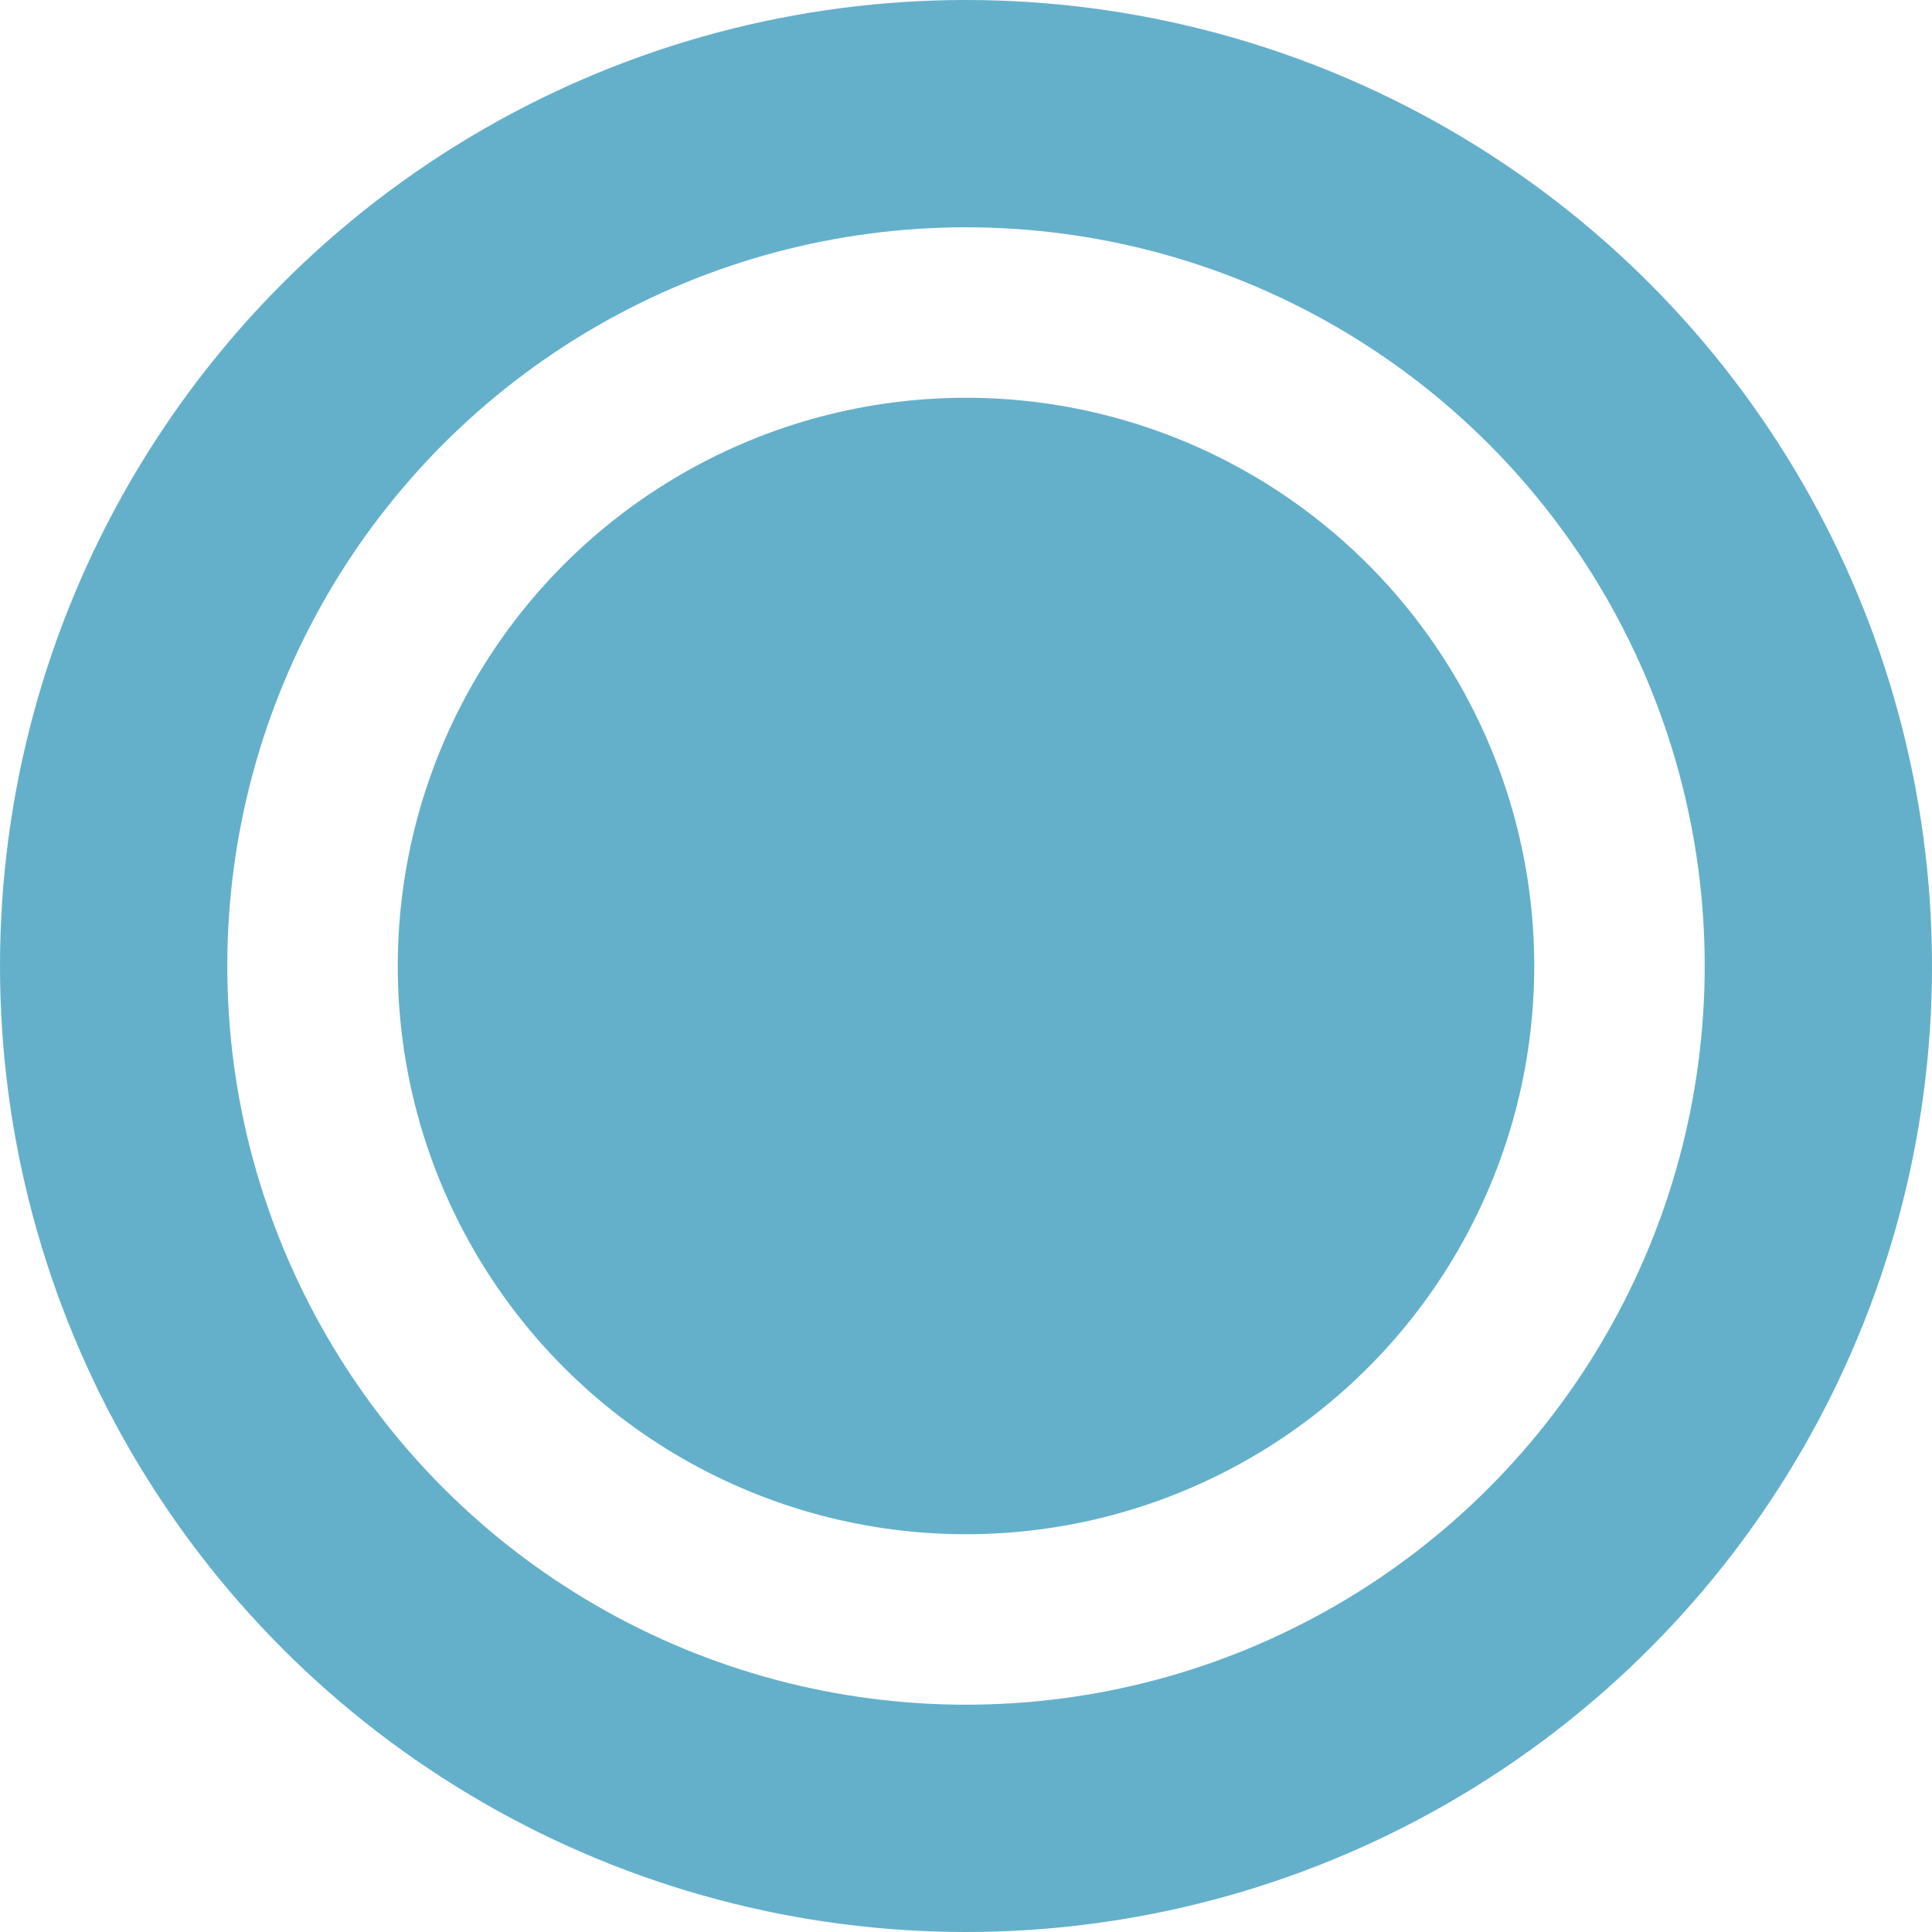
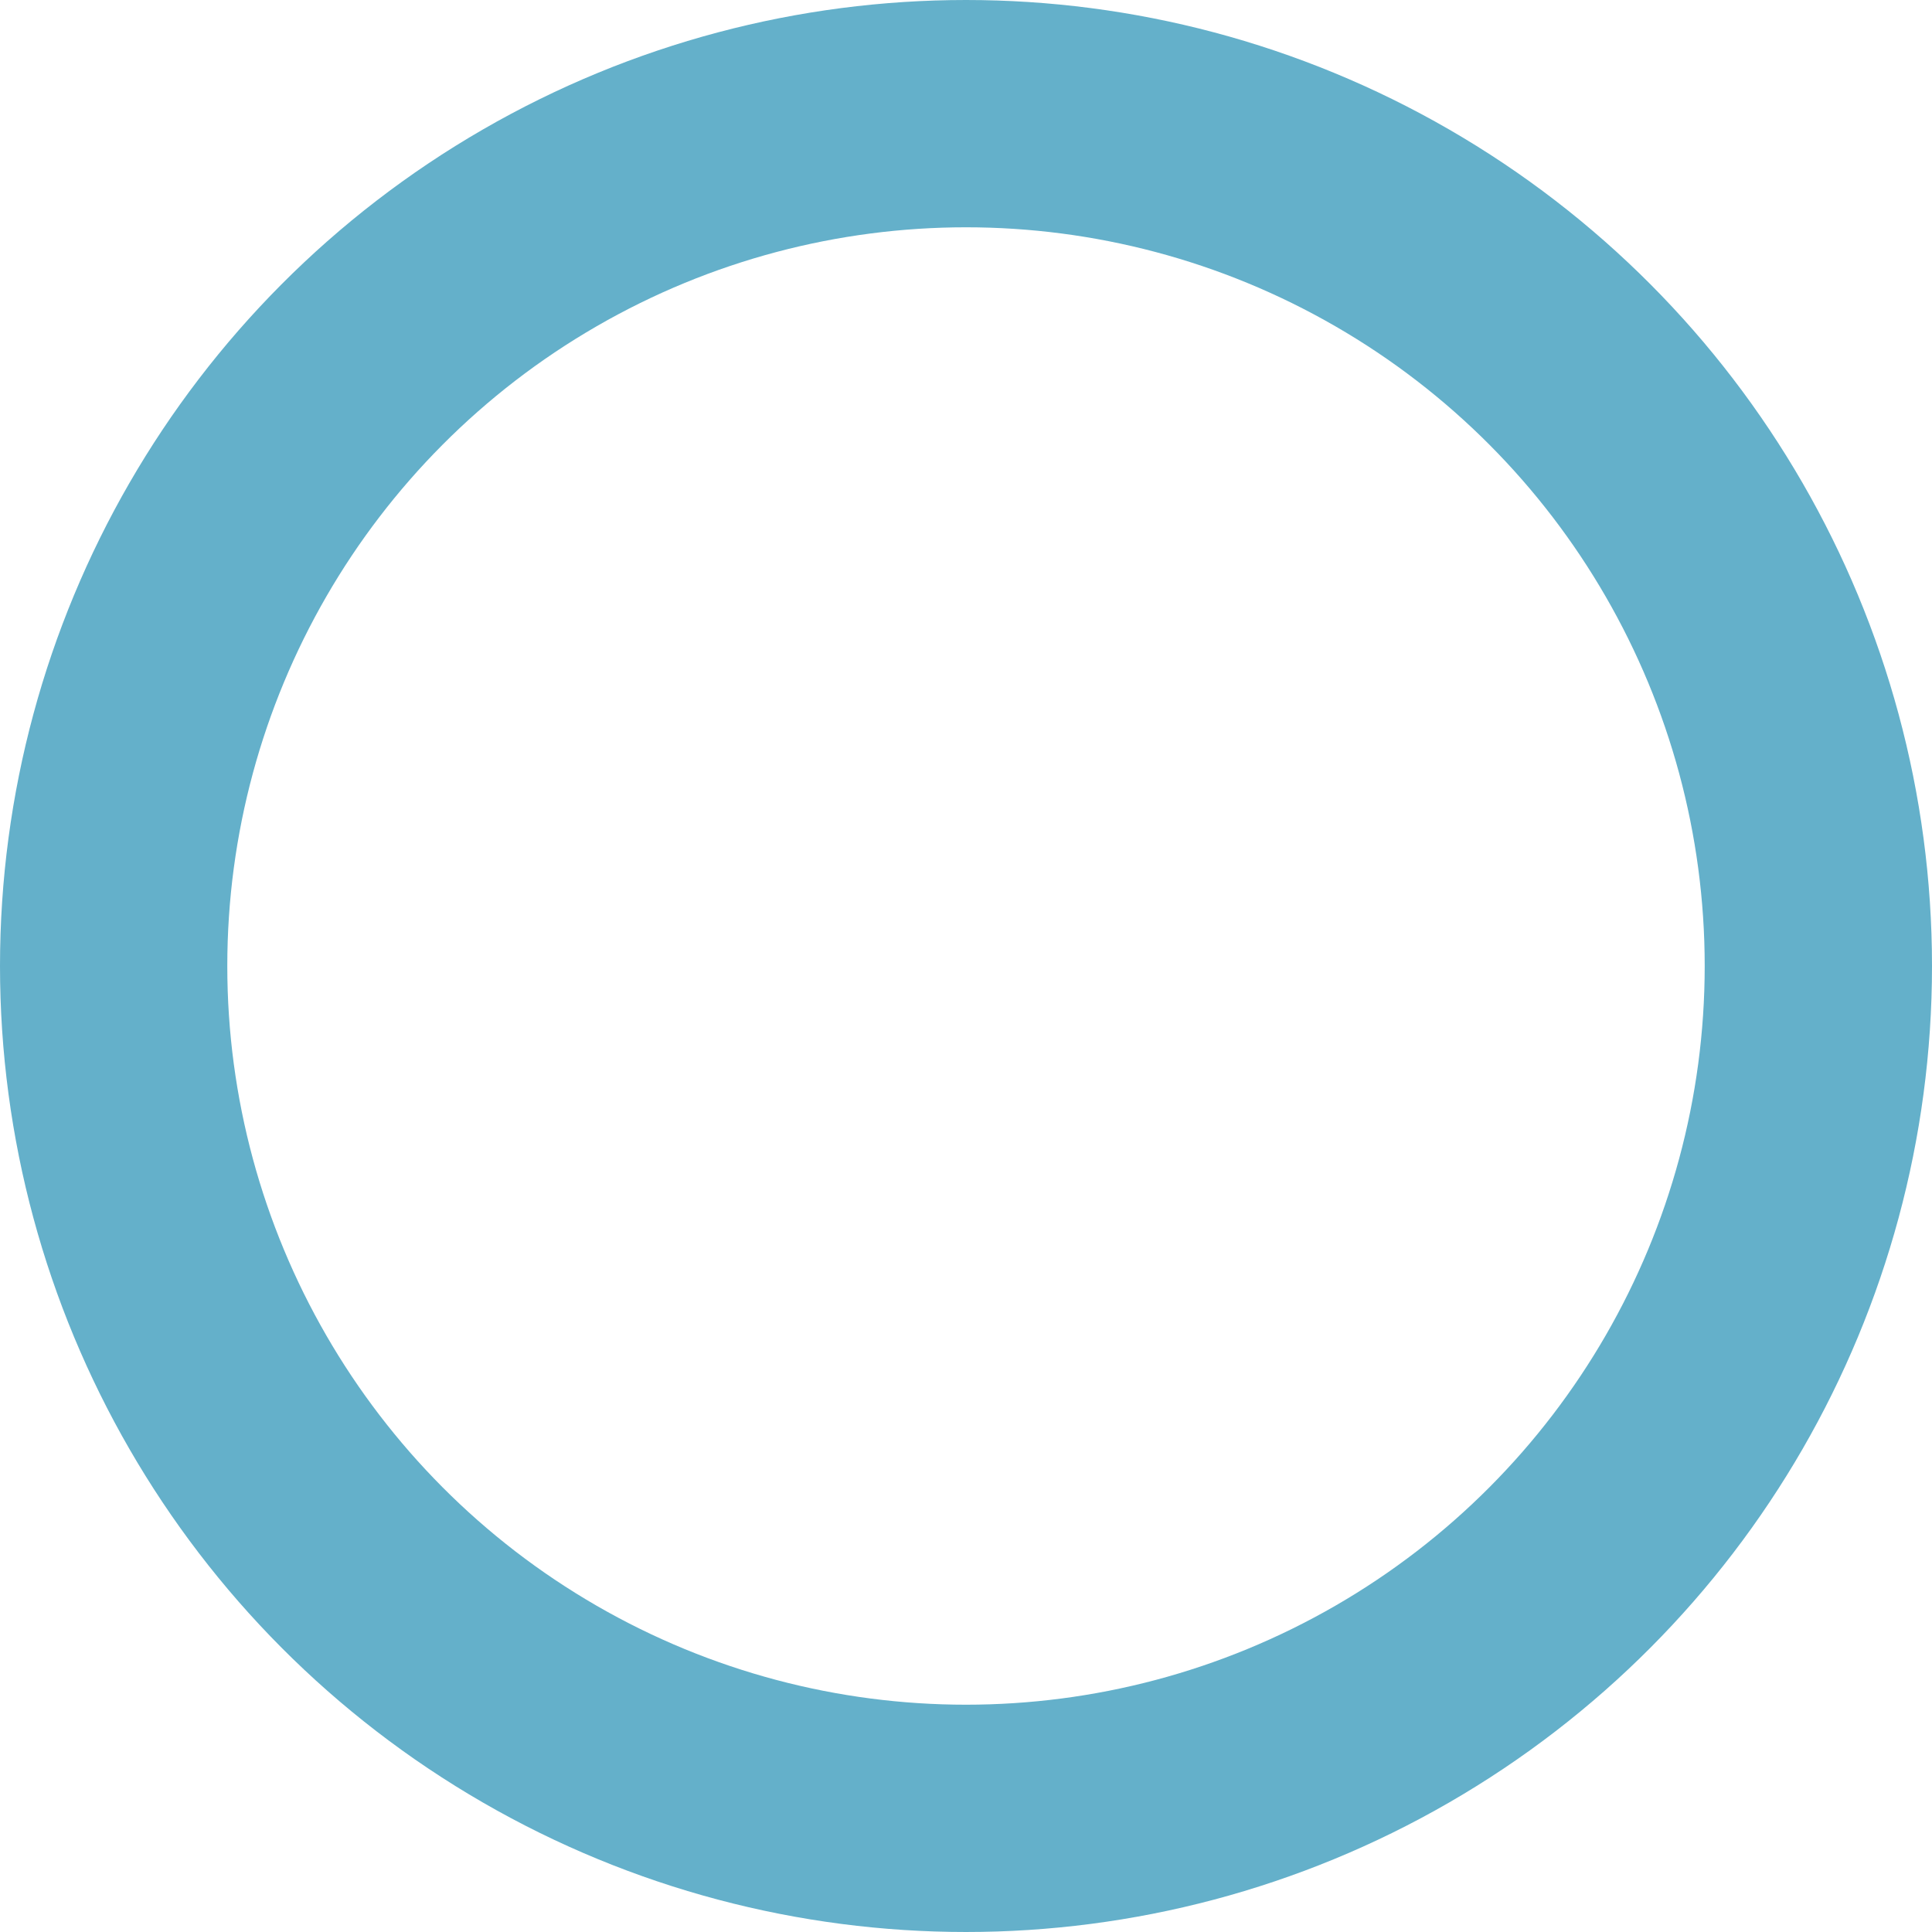
<svg xmlns="http://www.w3.org/2000/svg" width="34" height="34" viewBox="0 0 34 34">
  <g fill="none" fill-rule="evenodd">
    <circle cx="17" cy="17" r="15" stroke="#64B0CA" stroke-width="4" />
-     <circle cx="17" cy="17" r="10" fill="#64B0CA" />
  </g>
</svg>